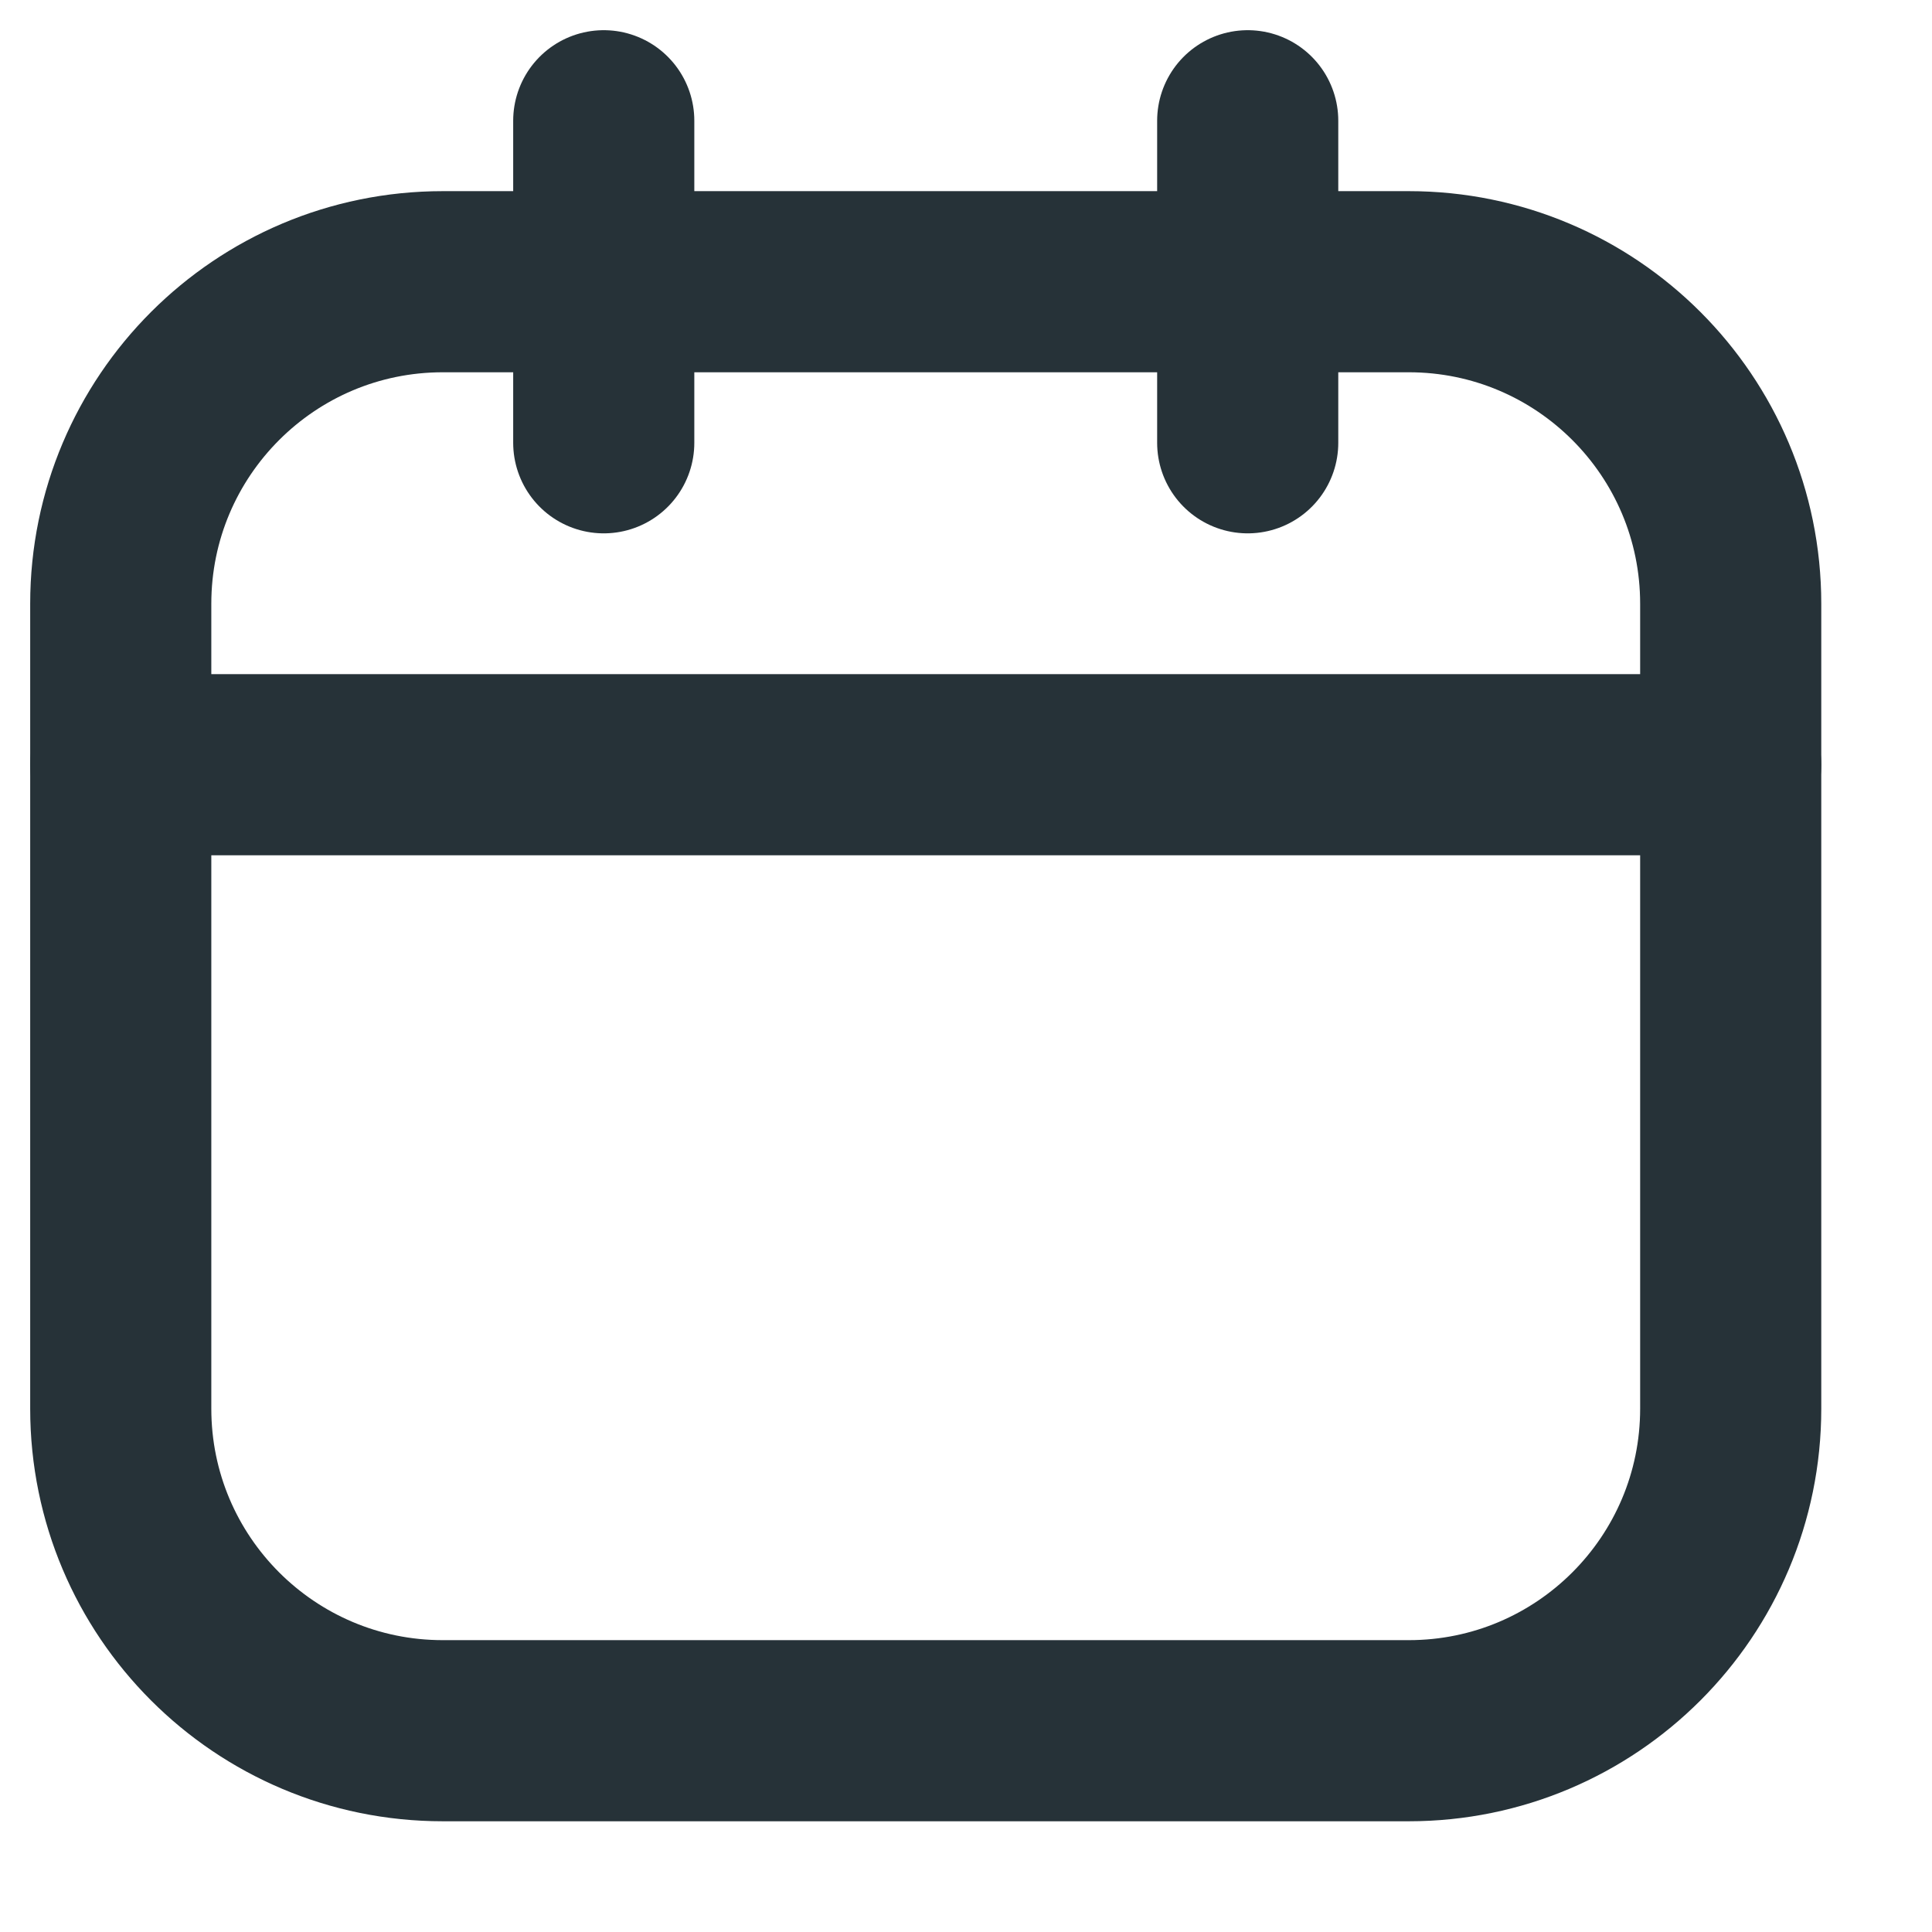
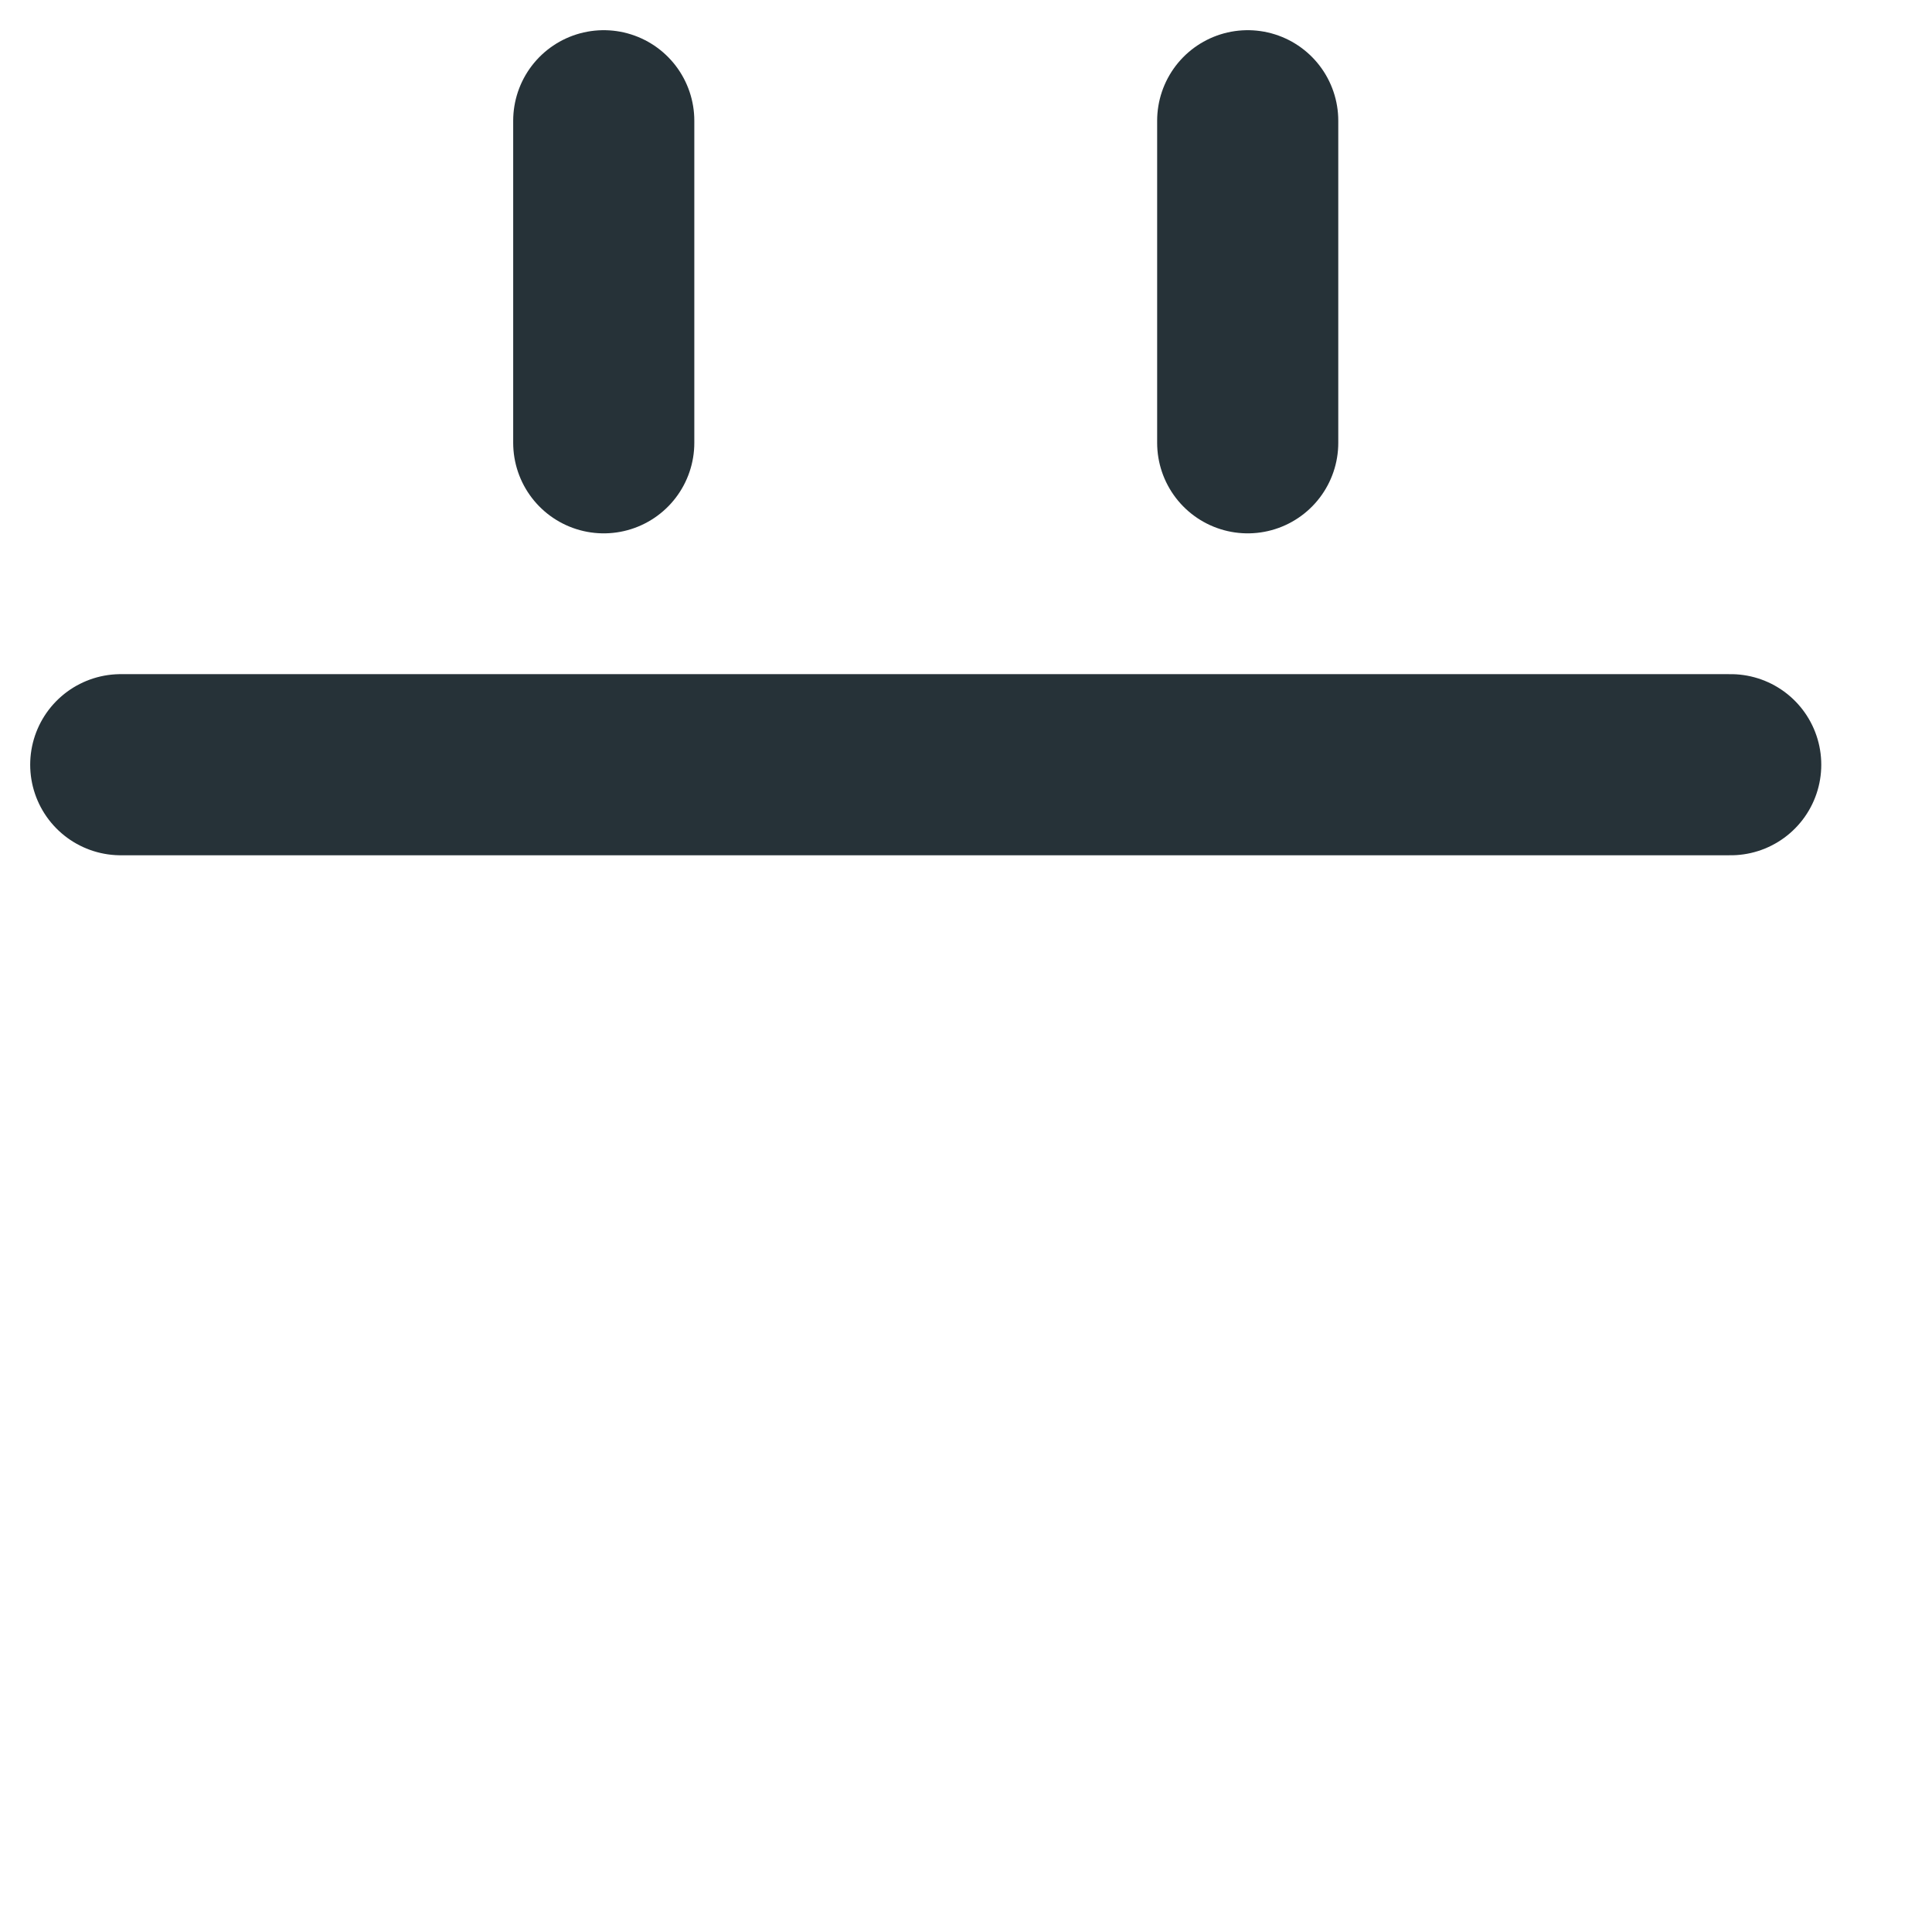
<svg xmlns="http://www.w3.org/2000/svg" width="16" height="16" viewBox="0 0 16 16" fill="none">
-   <path d="M11.667 2.333L3.667 2.333C2.194 2.333 1 3.527 1 5L1 11.666C1 13.139 2.194 14.333 3.667 14.333L11.667 14.333C13.139 14.333 14.333 13.139 14.333 11.666L14.333 5C14.333 3.527 13.139 2.333 11.667 2.333Z" stroke="#263238" stroke-width="1.5" stroke-linecap="round" stroke-linejoin="round" />
  <path d="M5 1L5 3.667M10.333 1L10.333 3.667M1 6.333L14.333 6.333" stroke="#263238" stroke-width="1.5" stroke-linecap="round" stroke-linejoin="round" />
</svg>